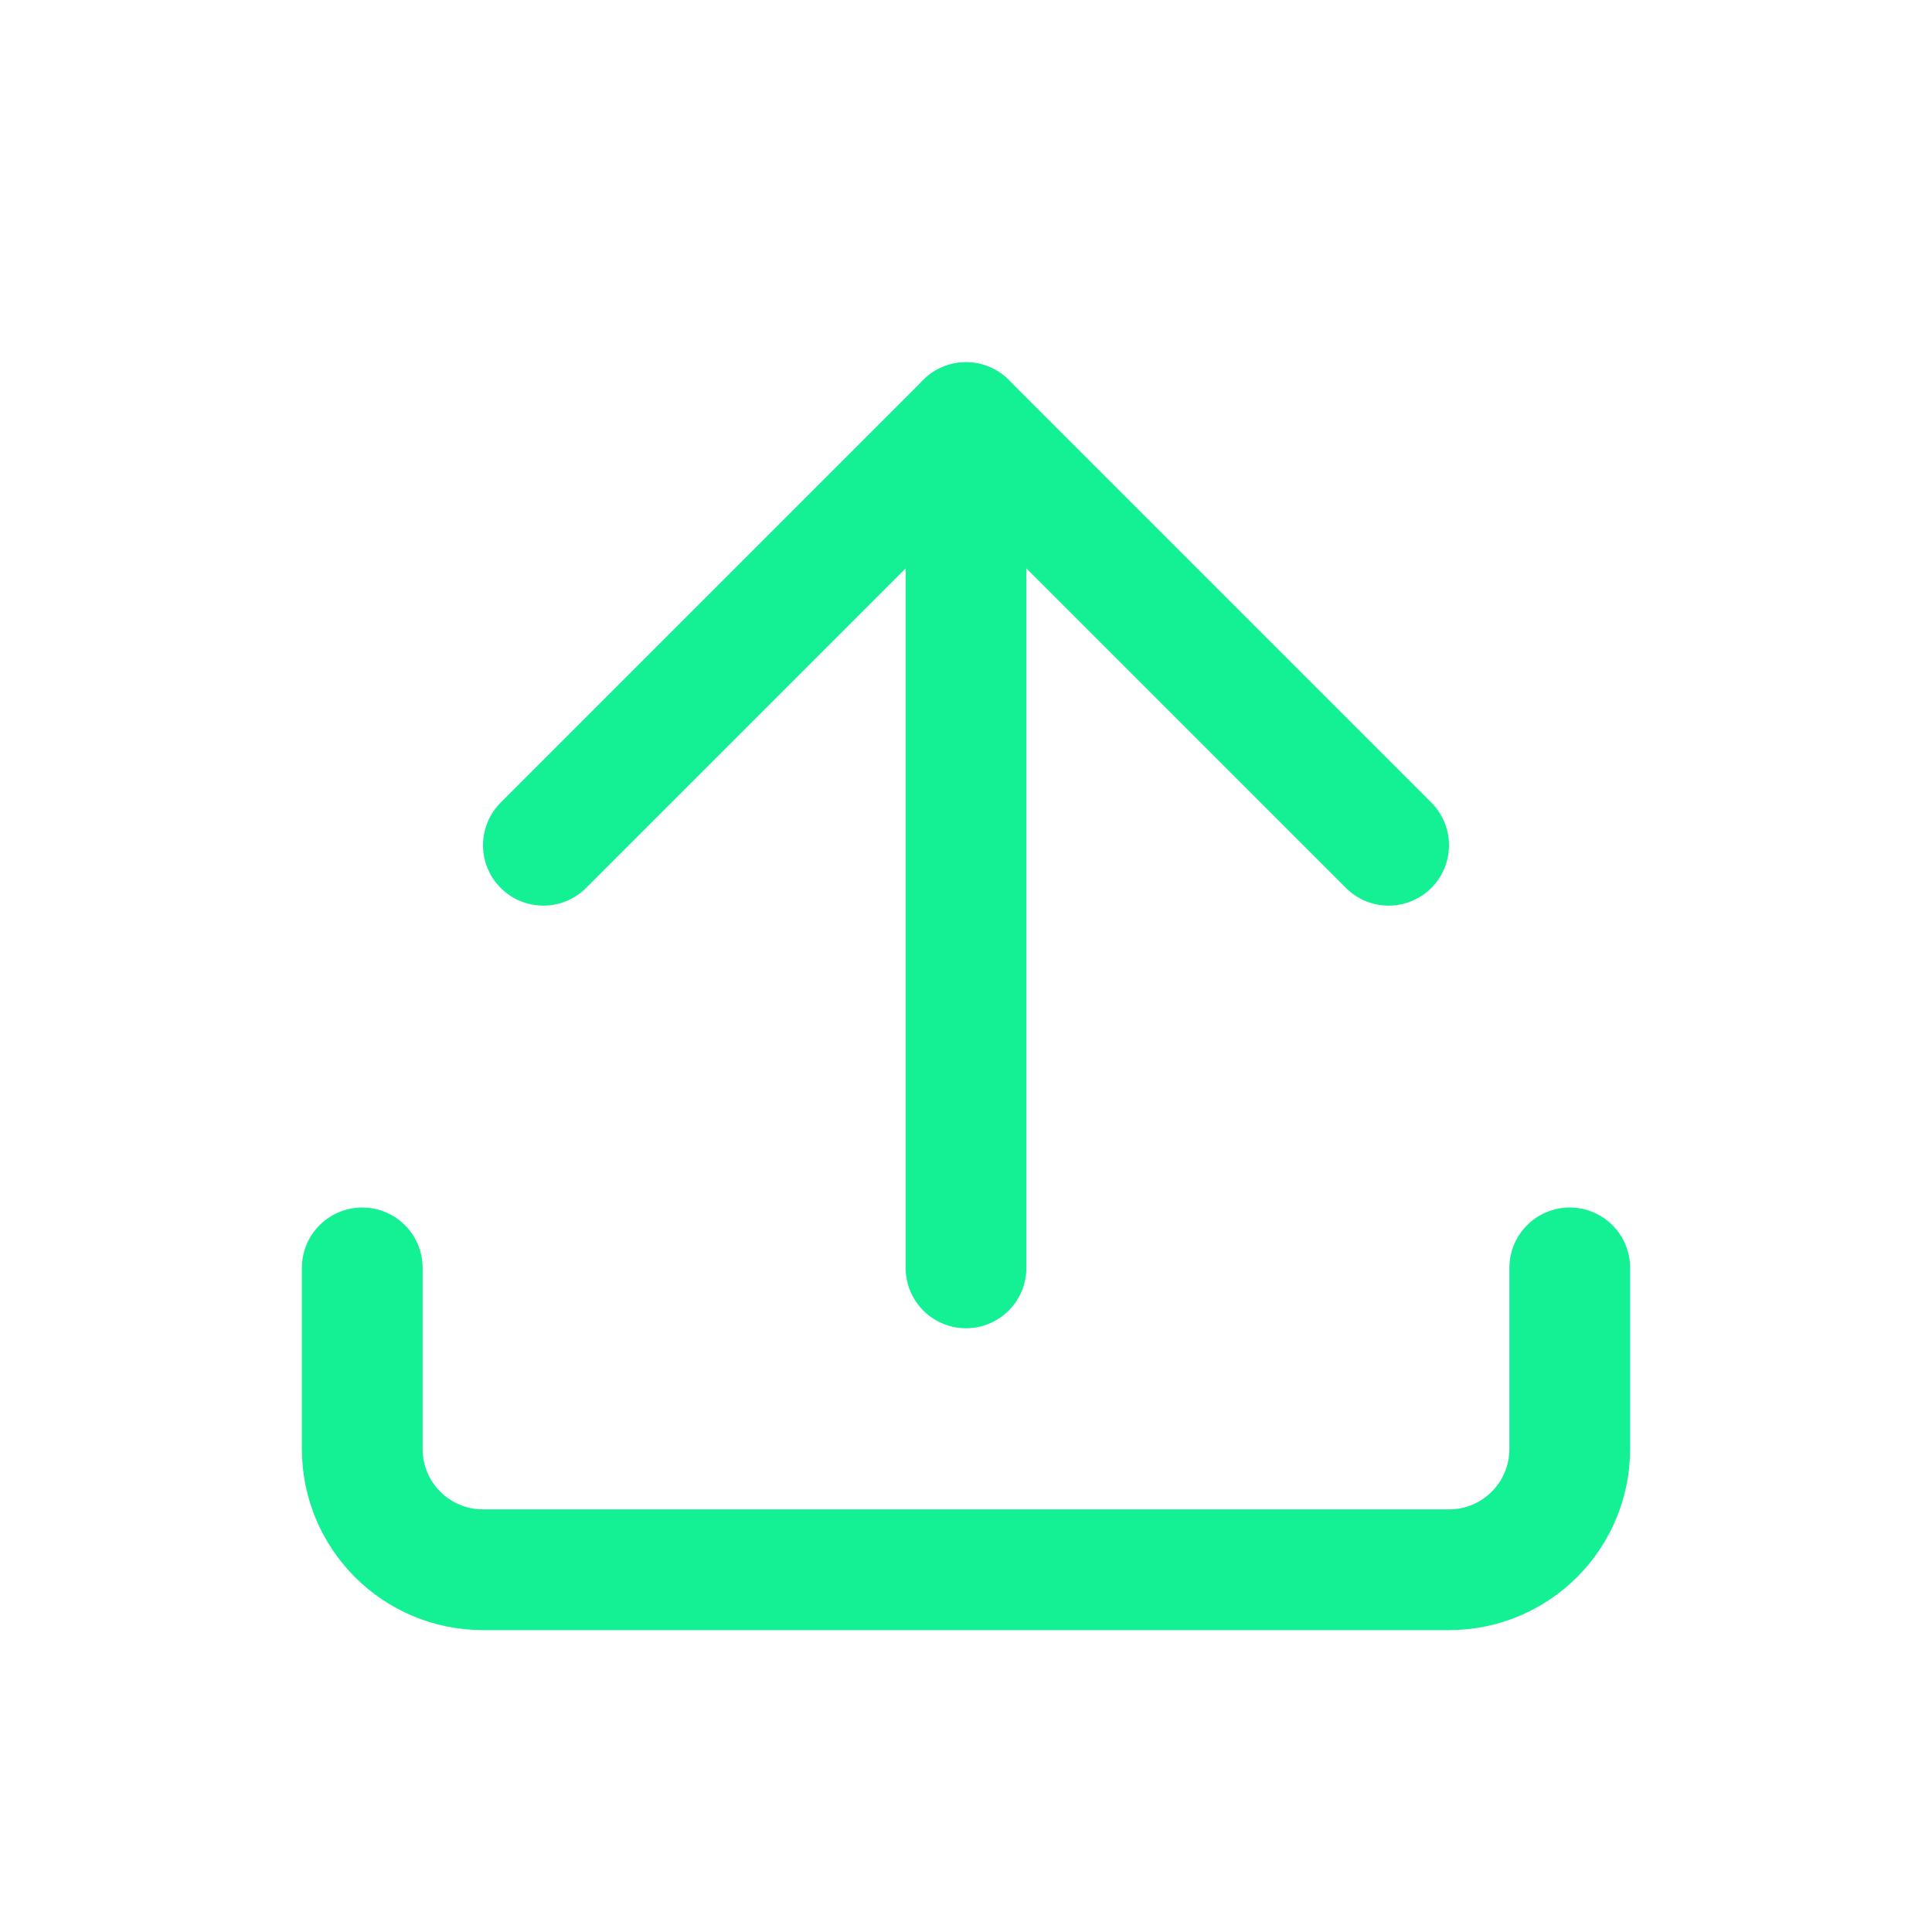
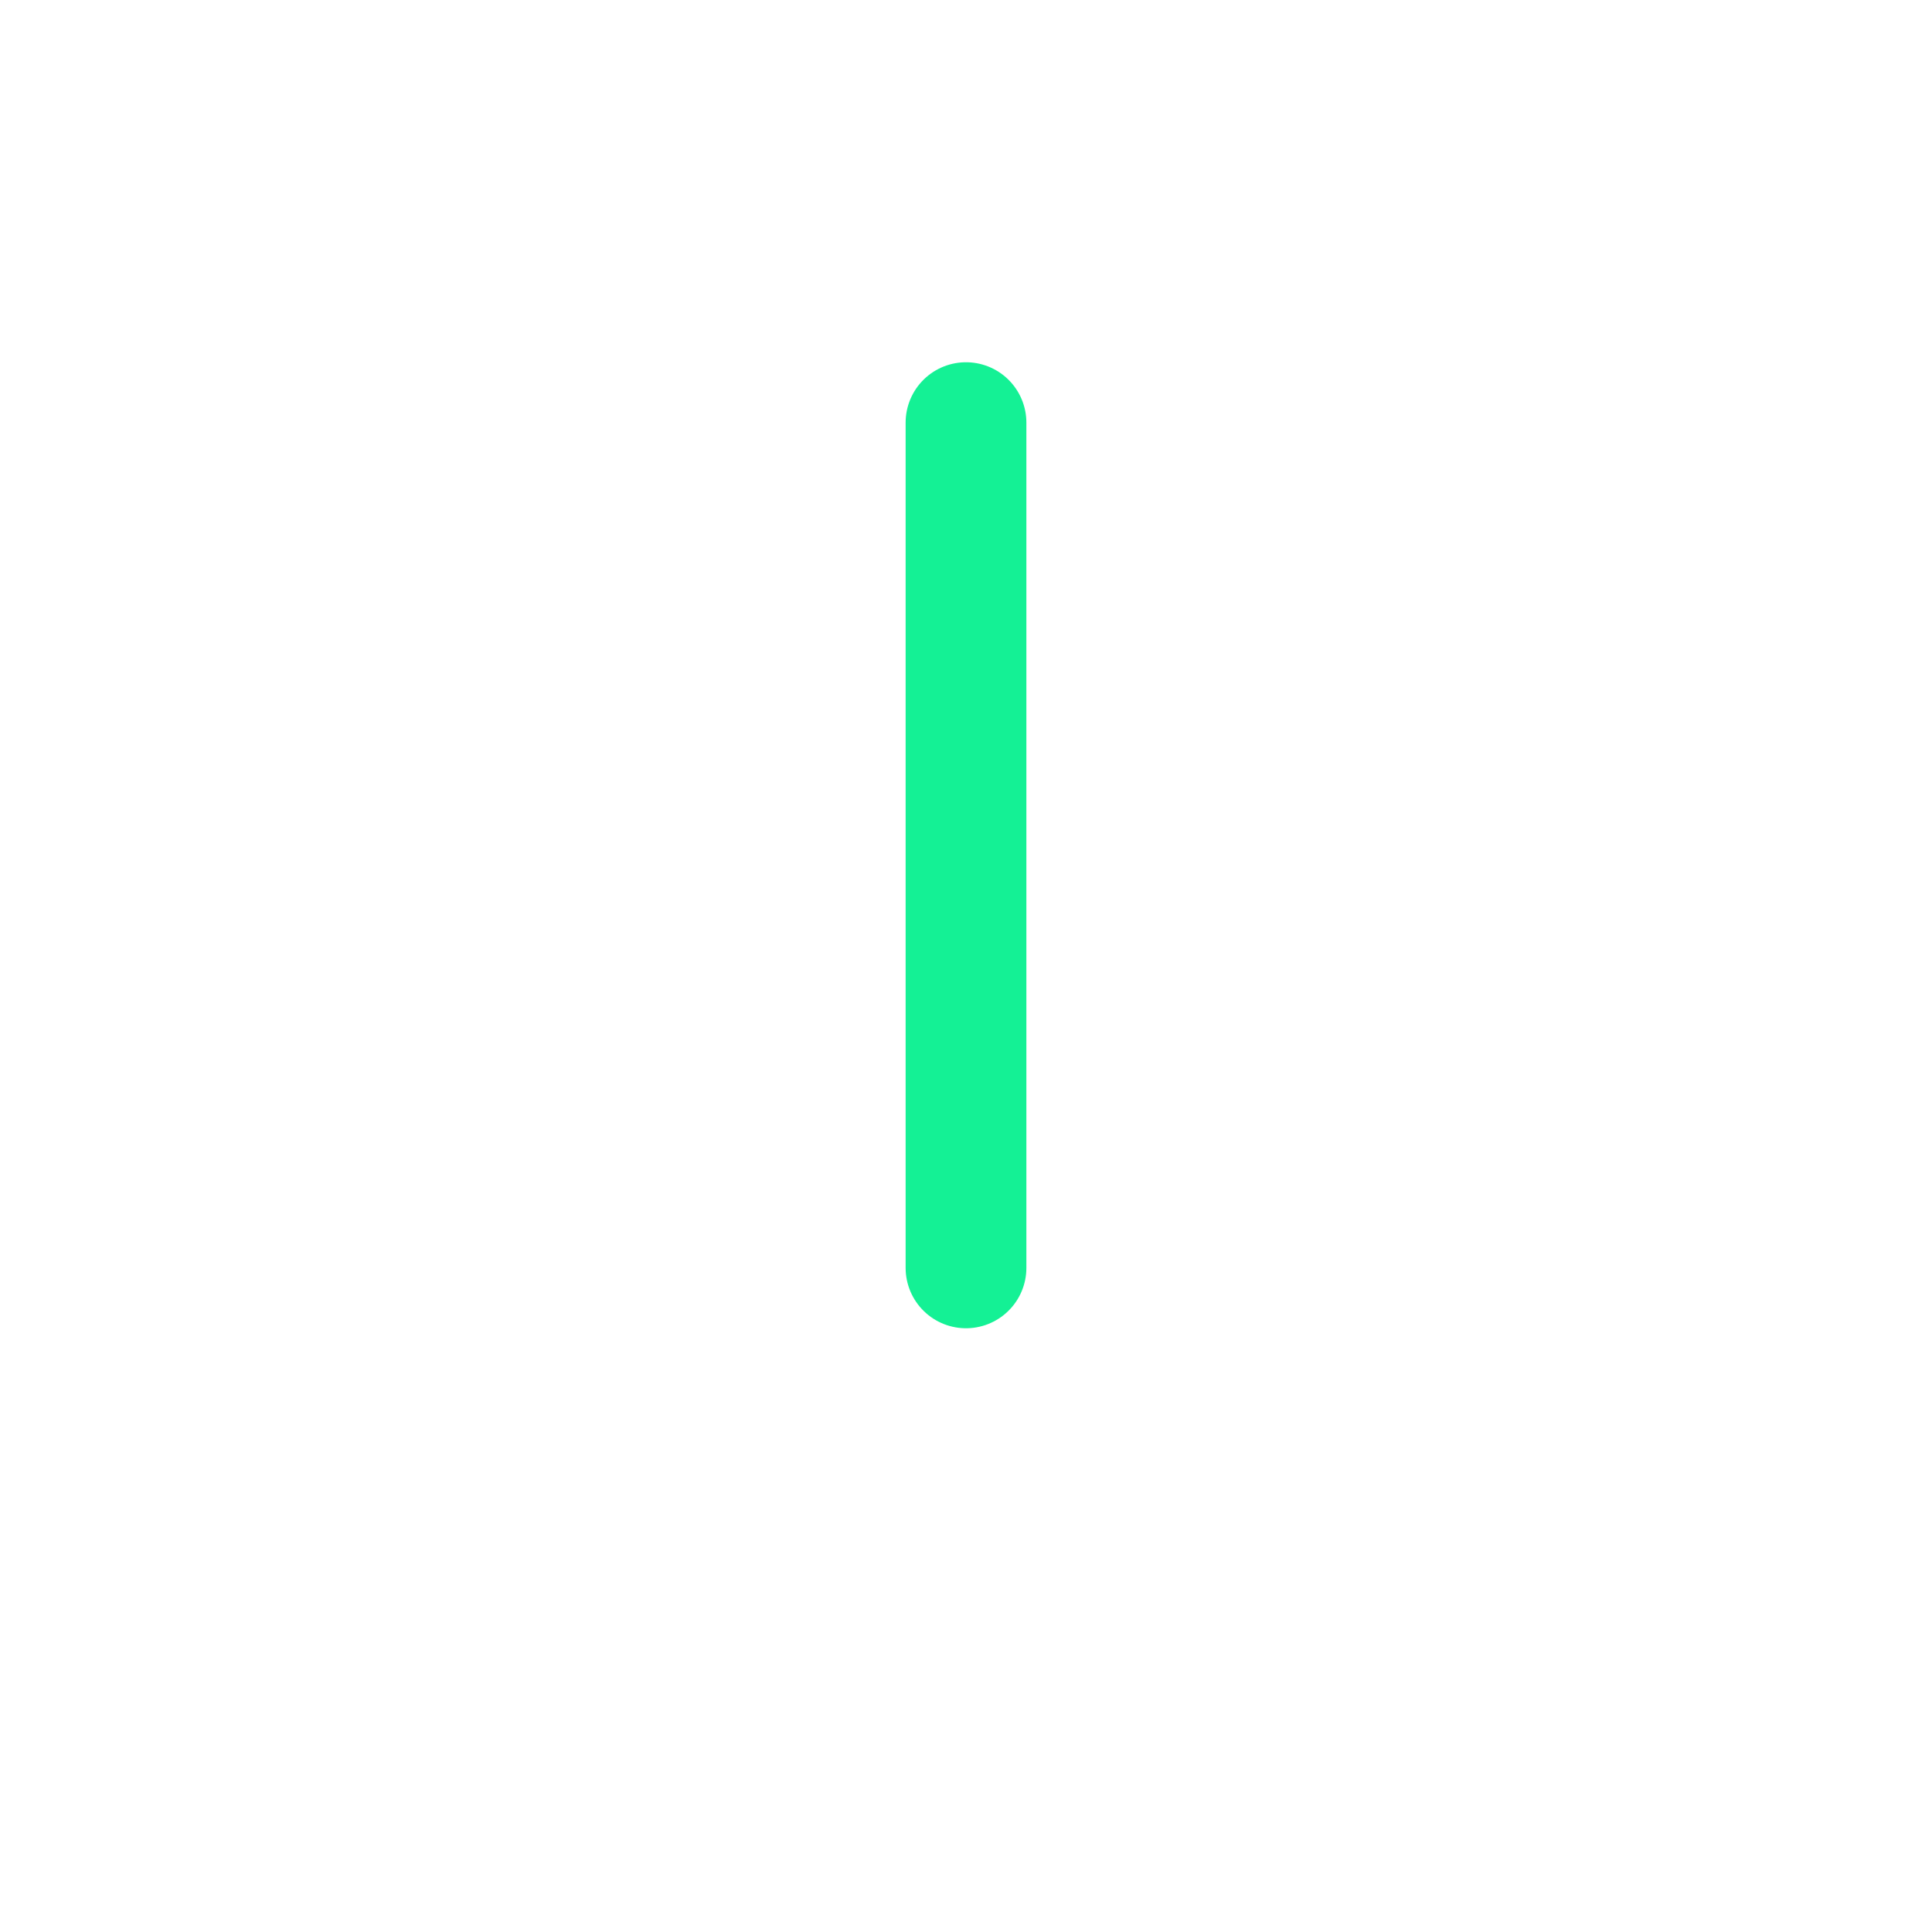
<svg xmlns="http://www.w3.org/2000/svg" width="32" height="32" viewBox="0 0 32 32" fill="none">
  <path d="M16 21V7" stroke="#14F195" stroke-width="2" stroke-linecap="round" />
-   <path d="M9 14L16 7L23 14" stroke="#14F195" stroke-width="2" stroke-linecap="round" stroke-linejoin="round" />
-   <path d="M6 21V24C6 25.105 6.895 26 8 26H24C25.105 26 26 25.105 26 24V21" stroke="#14F195" stroke-width="2" stroke-linecap="round" />
</svg>